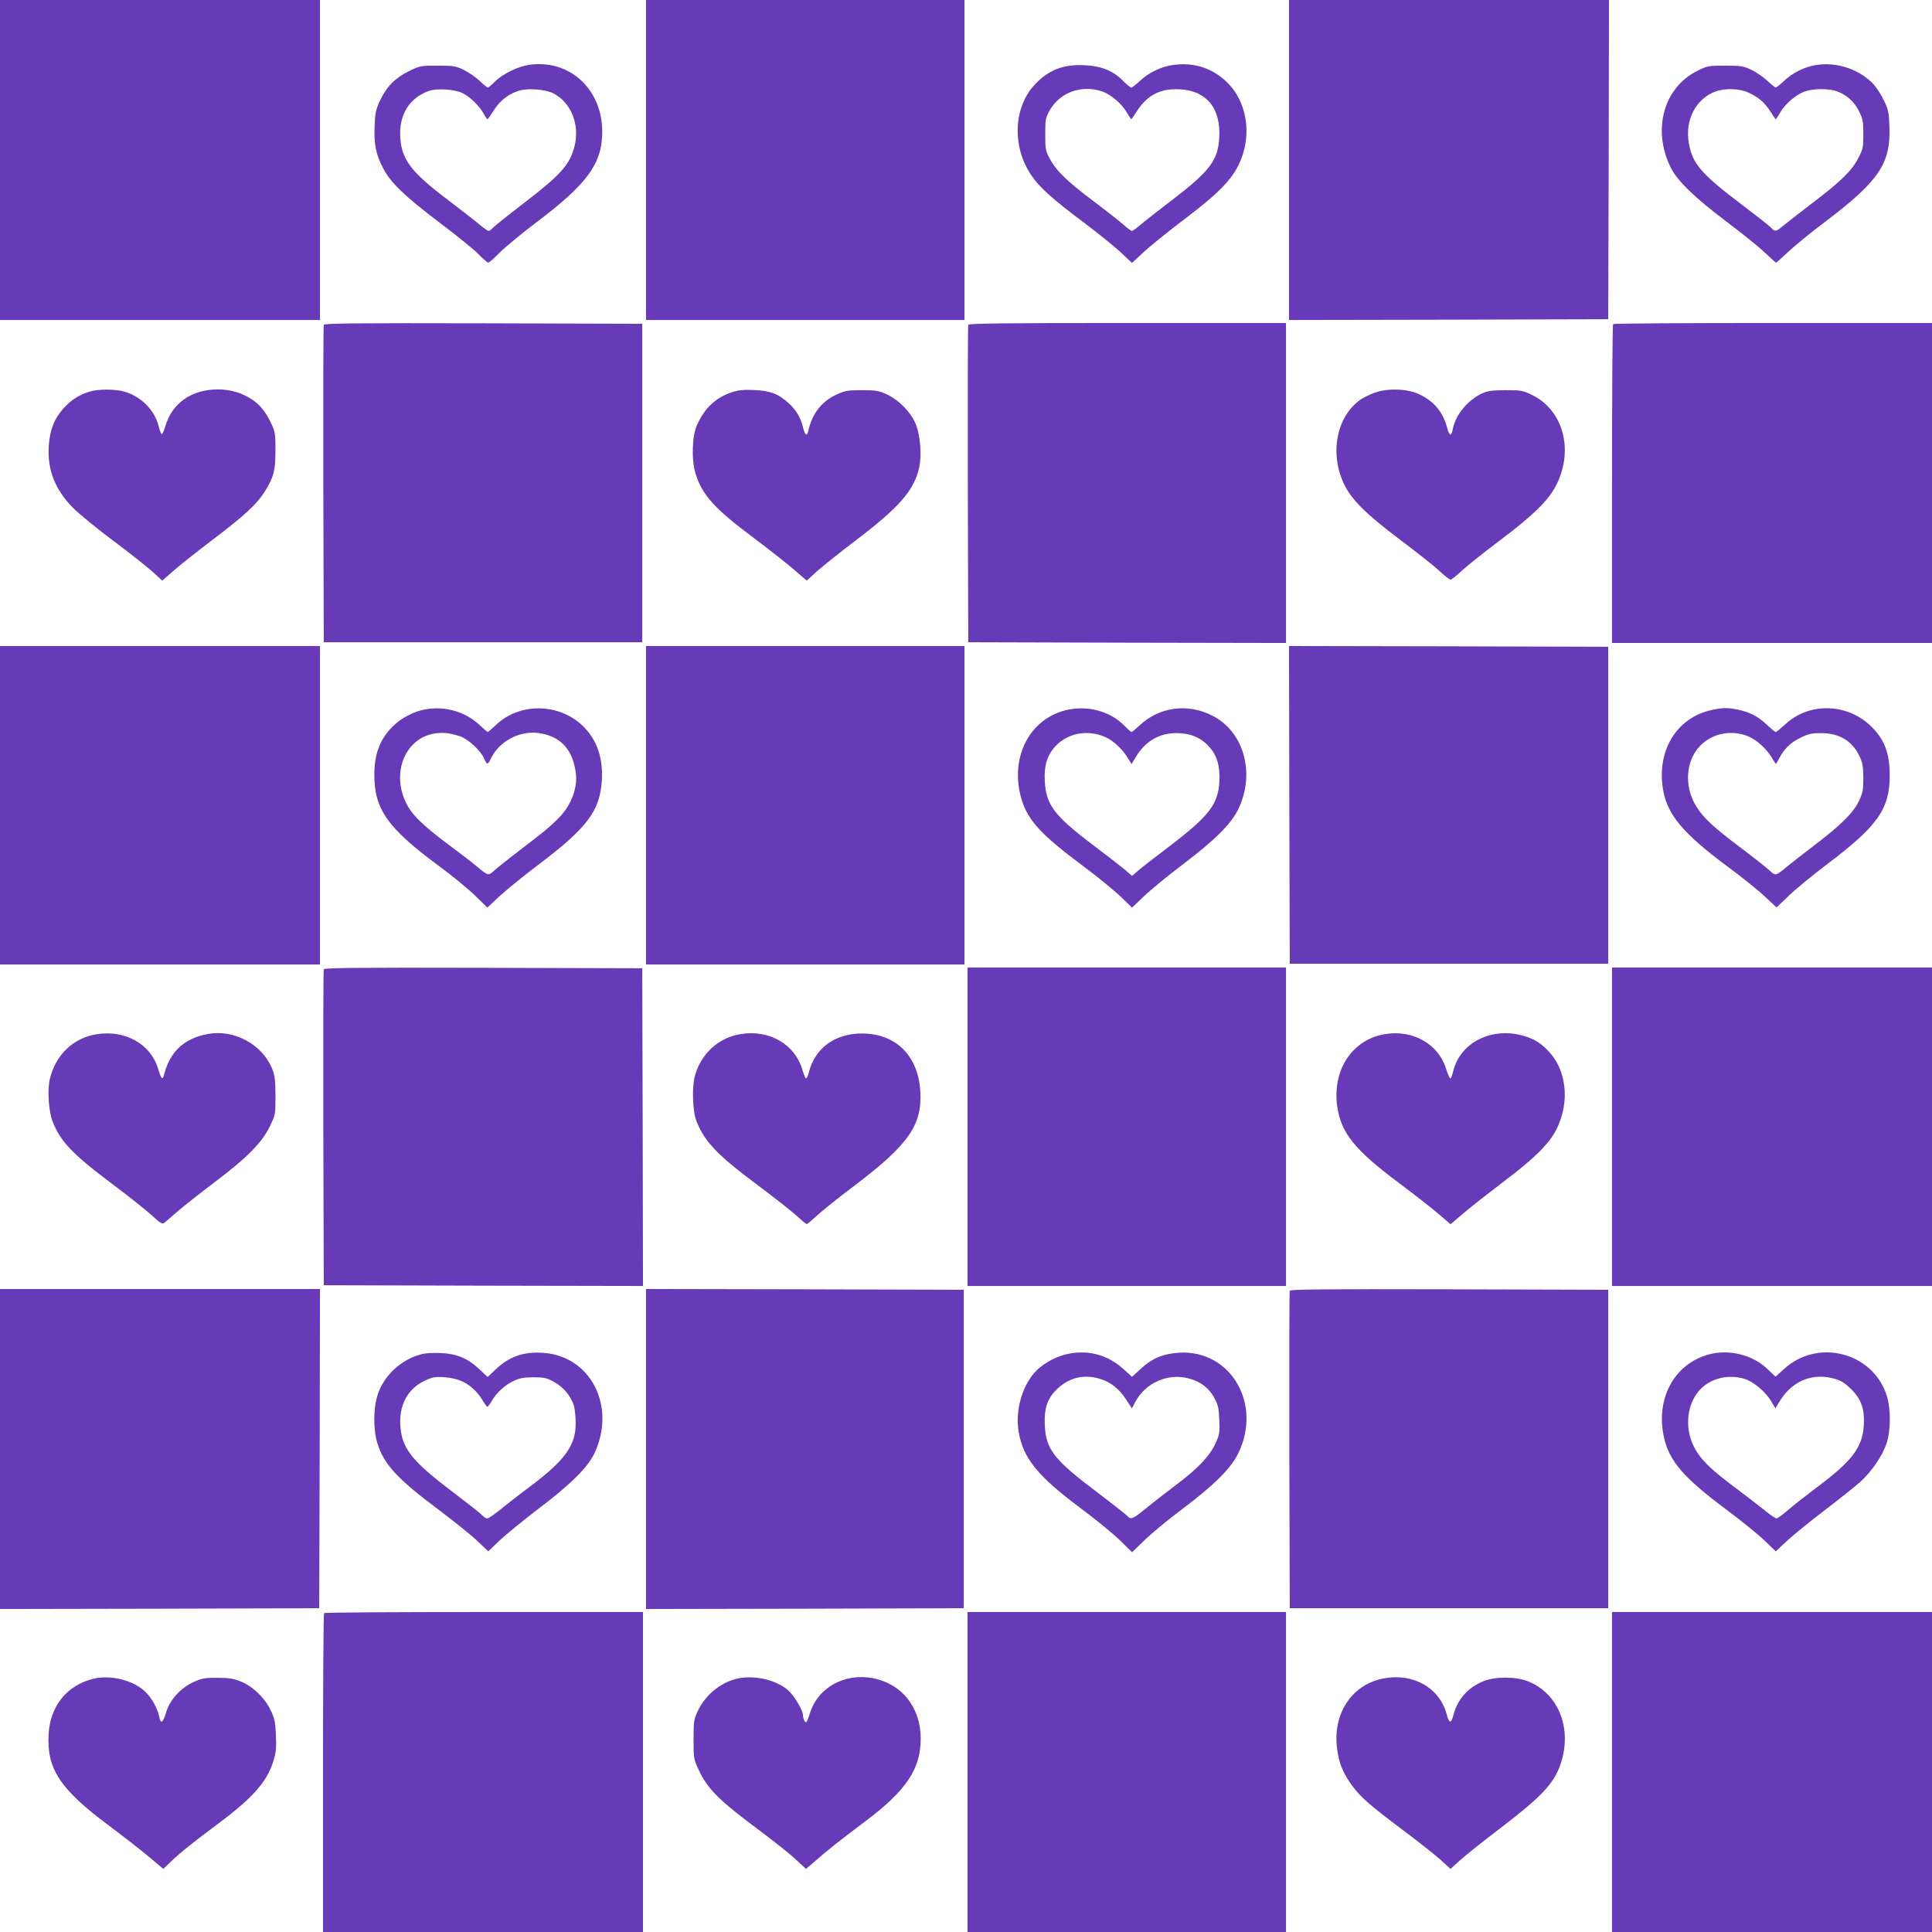
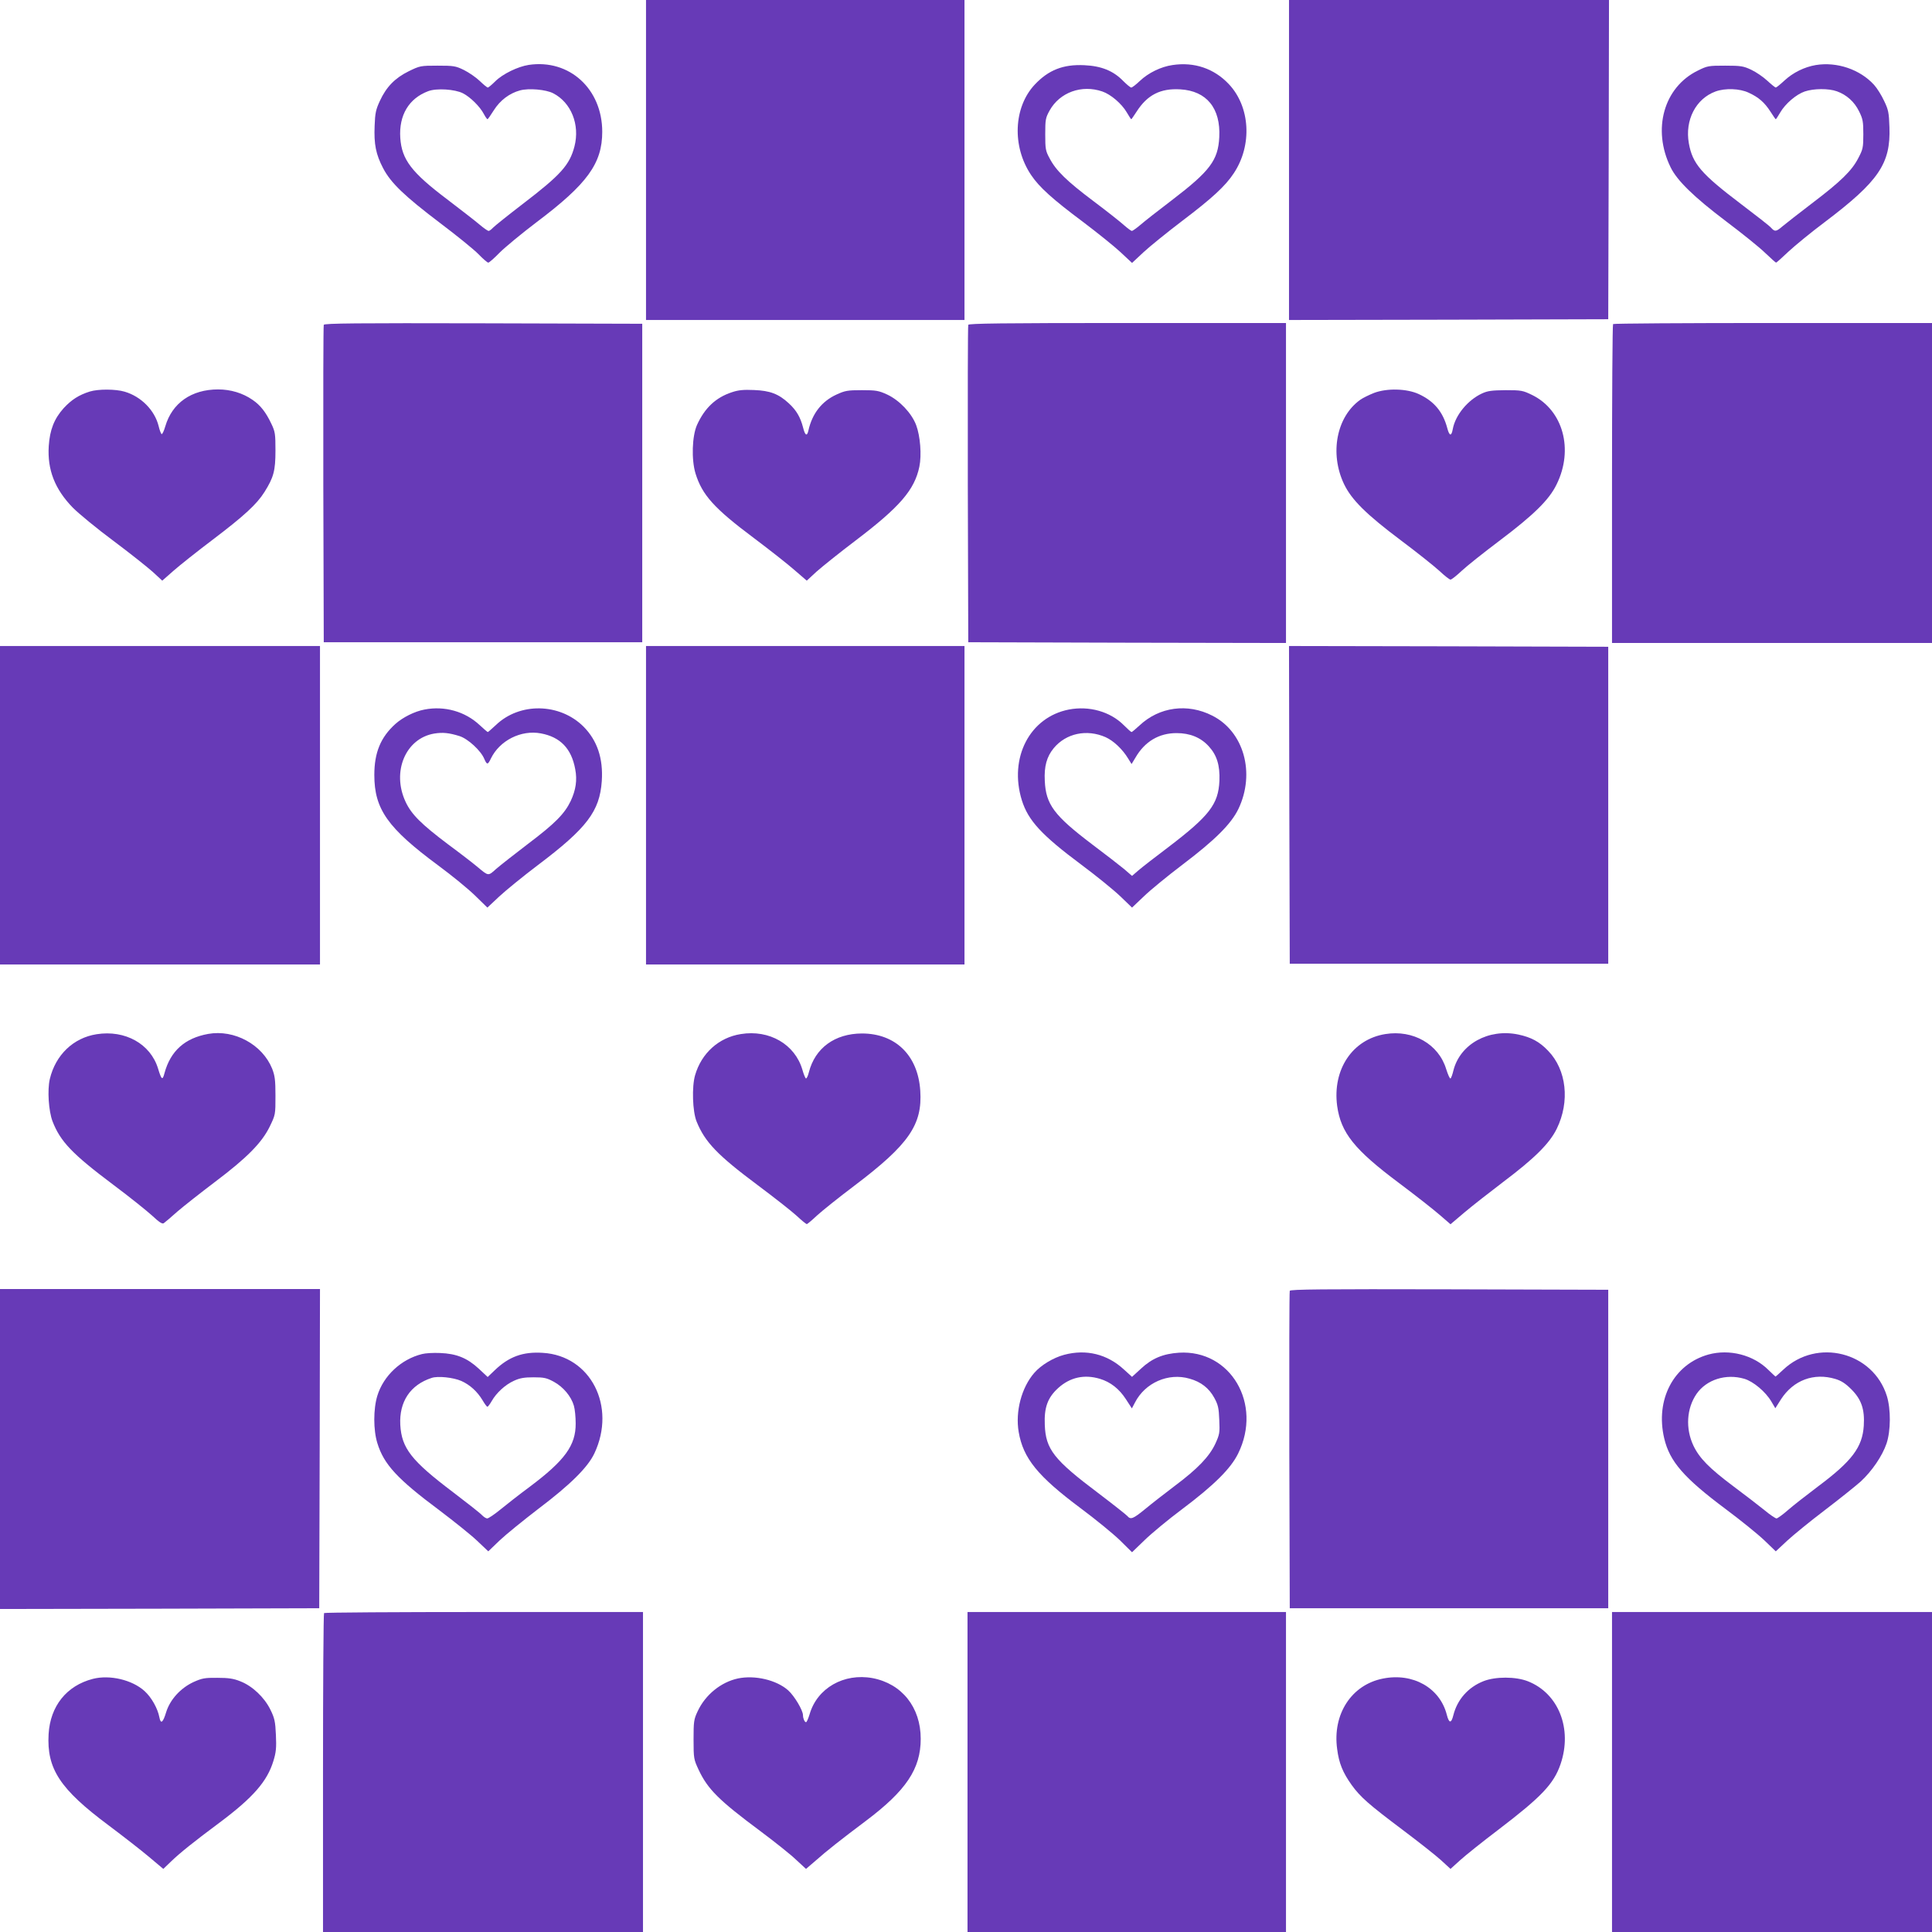
<svg xmlns="http://www.w3.org/2000/svg" version="1.0" width="1280pt" height="1280pt" viewBox="0 0 1280 1280" preserveAspectRatio="xMidYMid meet">
  <g transform="translate(0,1280) scale(0.1,-0.1)" fill="#673ab7" stroke="none">
-     <path d="M0 11740 l0 -1060 1060 0 1060 0 0 1060 0 1060 -1060 0 -1060 0 0 -1060z" />
    <path d="M4280 11740 l0 -1060 1055 0 1055 0 0 1060 0 1060 -1055 0 -1055 0 0 -1060z" />
    <path d="M8540 11740 l0 -1060 1058 2 1057 3 3 1058 2 1057 -1060 0 -1060 0 0 -1060z" />
    <path d="M3503 12370 c-72 -11 -173 -60 -222 -109 -23 -23 -45 -41 -49 -41 -5 0 -29 20 -54 44 -25 24 -72 56 -104 72 -55 27 -68 29 -175 29 -113 0 -117 -1 -191 -37 -91 -45 -148 -103 -191 -196 -27 -58 -32 -81 -35 -166 -5 -121 8 -188 56 -280 51 -98 142 -185 377 -363 110 -83 225 -176 255 -207 30 -31 59 -56 65 -56 6 0 40 30 75 66 36 36 146 127 245 202 336 253 435 389 435 599 0 284 -218 483 -487 443z m-436 -188 c49 -25 113 -88 139 -138 10 -19 21 -34 24 -34 3 1 22 28 42 60 41 65 103 112 173 131 58 16 172 6 220 -19 119 -61 178 -208 141 -352 -32 -123 -90 -188 -341 -380 -99 -76 -189 -148 -199 -159 -11 -12 -24 -21 -29 -21 -5 0 -33 19 -61 43 -28 24 -124 98 -213 166 -237 179 -301 263 -311 407 -10 151 57 262 185 310 55 21 177 13 230 -14z" />
    <path d="M7768 12369 c-77 -11 -160 -52 -216 -105 -25 -24 -51 -44 -57 -44 -6 0 -30 20 -54 44 -65 67 -145 99 -257 104 -140 7 -238 -32 -329 -129 -140 -150 -151 -409 -24 -598 54 -81 143 -161 344 -311 94 -71 206 -161 248 -200 l77 -72 76 71 c41 38 157 132 257 208 197 149 286 231 341 315 124 186 109 441 -33 591 -97 103 -229 148 -373 126z m-465 -175 c56 -19 129 -81 163 -140 14 -24 27 -44 29 -44 2 0 17 23 35 50 71 111 158 156 290 148 174 -10 268 -125 258 -317 -8 -153 -61 -224 -315 -418 -91 -69 -185 -143 -209 -164 -25 -21 -50 -39 -55 -39 -5 0 -28 17 -52 38 -23 21 -114 93 -202 159 -177 133 -249 203 -291 284 -27 49 -29 63 -29 159 0 98 2 109 29 158 67 120 212 173 349 126z" />
    <path d="M12030 12369 c-76 -13 -151 -50 -208 -103 -27 -25 -53 -46 -57 -46 -4 0 -30 21 -57 46 -27 25 -74 57 -106 72 -51 24 -68 27 -172 27 -110 0 -118 -1 -182 -33 -225 -110 -303 -389 -180 -640 43 -89 157 -199 366 -357 105 -79 222 -173 259 -209 38 -36 71 -66 74 -66 3 0 40 33 82 73 42 39 150 128 241 196 357 270 437 387 428 629 -3 95 -7 115 -35 173 -17 37 -47 85 -67 107 -93 102 -245 154 -386 131z m-445 -183 c66 -30 106 -65 145 -126 18 -28 33 -50 35 -50 2 0 15 20 29 44 34 59 107 121 163 140 59 20 158 21 213 1 64 -23 116 -69 147 -133 25 -50 28 -68 28 -152 0 -88 -3 -100 -33 -157 -43 -84 -116 -155 -307 -300 -88 -67 -176 -136 -195 -152 -42 -36 -51 -38 -76 -10 -10 12 -100 82 -199 157 -264 200 -322 267 -346 403 -27 153 46 295 177 343 63 23 160 20 219 -8z" />
    <path d="M2145 10648 c-3 -7 -4 -483 -3 -1058 l3 -1045 1055 0 1055 0 0 1055 0 1055 -1053 3 c-837 2 -1054 0 -1057 -10z" />
    <path d="M6415 10648 c-3 -7 -4 -483 -3 -1058 l3 -1045 1053 -3 1052 -2 0 1060 0 1060 -1050 0 c-831 0 -1052 -3 -1055 -12z" />
    <path d="M10687 10653 c-4 -3 -7 -480 -7 -1060 l0 -1053 1060 0 1060 0 0 1060 0 1060 -1053 0 c-580 0 -1057 -3 -1060 -7z" />
    <path d="M595 10206 c-73 -23 -121 -54 -173 -110 -63 -70 -92 -144 -99 -251 -10 -157 40 -286 160 -409 40 -40 160 -139 268 -219 107 -80 224 -173 260 -205 l64 -59 75 66 c41 36 158 129 260 206 207 157 291 234 342 315 61 97 73 141 73 275 0 109 -2 125 -27 177 -36 76 -72 123 -125 159 -65 45 -145 69 -228 69 -176 0 -305 -90 -350 -245 -9 -31 -20 -53 -24 -51 -5 3 -14 27 -20 53 -26 105 -116 196 -225 228 -60 18 -176 18 -231 1z" />
    <path d="M4848 10201 c-106 -35 -179 -104 -230 -216 -33 -74 -38 -230 -10 -322 44 -142 122 -230 387 -428 105 -79 226 -174 270 -213 l80 -69 65 60 c36 32 153 126 260 207 291 221 389 334 421 488 16 77 6 203 -21 275 -30 80 -111 165 -192 203 -57 26 -73 29 -168 29 -95 0 -111 -3 -168 -29 -98 -45 -161 -126 -186 -238 -9 -41 -22 -34 -35 18 -18 70 -44 115 -95 162 -67 62 -124 84 -231 88 -69 3 -103 0 -147 -15z" />
    <path d="M9104 10197 c-33 -13 -74 -33 -91 -45 -158 -112 -205 -355 -109 -558 50 -105 147 -201 376 -373 107 -80 222 -172 256 -203 34 -32 67 -58 74 -58 7 0 40 26 74 58 34 32 145 120 247 197 230 173 333 274 382 376 114 231 43 491 -162 592 -62 30 -71 32 -176 32 -91 -1 -118 -4 -157 -22 -94 -44 -176 -143 -193 -236 -9 -49 -22 -47 -36 5 -29 110 -88 180 -189 227 -80 37 -211 40 -296 8z" />
    <path d="M0 7465 l0 -1055 1060 0 1060 0 0 1055 0 1055 -1060 0 -1060 0 0 -1055z" />
    <path d="M4280 7465 l0 -1055 1055 0 1055 0 0 1055 0 1055 -1055 0 -1055 0 0 -1055z" />
    <path d="M8542 7468 l3 -1053 1055 0 1055 0 0 1050 0 1050 -1058 3 -1057 2 2 -1052z" />
    <path d="M2812 8099 c-65 -12 -144 -52 -192 -95 -98 -88 -140 -190 -140 -338 0 -227 88 -352 425 -601 88 -65 197 -154 242 -198 l82 -80 78 73 c43 40 158 134 256 208 326 246 410 357 424 557 10 150 -30 269 -121 361 -158 157 -423 162 -581 10 -27 -25 -51 -46 -53 -46 -3 0 -27 21 -54 46 -97 91 -234 129 -366 103z m233 -176 c56 -18 142 -97 164 -152 17 -39 23 -39 43 3 58 120 200 192 332 167 128 -24 202 -100 227 -237 14 -73 4 -138 -30 -211 -41 -85 -104 -149 -283 -284 -88 -67 -182 -141 -210 -165 -54 -49 -51 -49 -123 11 -27 23 -115 91 -195 150 -178 134 -244 199 -283 283 -93 199 0 420 190 452 56 9 98 5 168 -17z" />
    <path d="M7081 8099 c-259 -51 -398 -320 -311 -601 42 -134 130 -230 393 -426 98 -73 214 -167 258 -209 l79 -76 78 74 c42 41 158 136 257 211 214 162 322 269 370 369 113 237 36 513 -174 618 -163 83 -350 58 -481 -65 -26 -24 -50 -44 -53 -44 -4 0 -27 21 -52 46 -90 90 -230 129 -364 103z m244 -183 c53 -24 112 -80 149 -141 l23 -37 26 43 c62 107 156 162 272 162 89 0 160 -29 213 -87 54 -59 75 -126 71 -229 -7 -155 -66 -232 -339 -440 -85 -64 -174 -133 -197 -153 l-43 -37 -52 45 c-29 24 -126 99 -215 166 -249 189 -304 262 -311 419 -5 96 13 160 59 216 82 99 219 128 344 73z" />
-     <path d="M11340 8096 c-235 -51 -369 -275 -320 -537 29 -159 135 -284 420 -496 96 -71 210 -162 253 -203 l77 -72 83 79 c45 44 156 134 245 202 342 257 422 370 422 595 0 149 -37 243 -131 331 -157 147 -405 151 -559 8 -32 -29 -61 -53 -65 -53 -5 0 -32 23 -61 50 -57 54 -109 81 -192 99 -64 13 -100 13 -172 -3z m246 -176 c54 -23 118 -82 151 -137 13 -23 27 -43 29 -43 2 0 11 15 20 33 34 65 75 106 140 138 55 27 76 32 137 32 125 0 211 -53 259 -158 18 -40 23 -67 23 -140 0 -77 -4 -98 -27 -148 -37 -79 -117 -160 -288 -290 -80 -61 -167 -129 -195 -152 -73 -60 -70 -60 -117 -17 -24 21 -115 93 -203 159 -188 141 -254 208 -298 300 -58 124 -39 273 46 361 81 85 212 110 323 62z" />
-     <path d="M2145 6378 c-3 -7 -4 -481 -3 -1053 l3 -1040 1058 -3 1057 -2 -2 1052 -3 1053 -1053 3 c-837 2 -1054 0 -1057 -10z" />
-     <path d="M6410 5335 l0 -1055 1055 0 1055 0 0 1055 0 1055 -1055 0 -1055 0 0 -1055z" />
-     <path d="M10680 5335 l0 -1055 1060 0 1060 0 0 1055 0 1055 -1060 0 -1060 0 0 -1055z" />
    <path d="M640 5948 c-154 -24 -272 -137 -310 -297 -17 -73 -8 -211 18 -280 52 -134 130 -216 402 -420 107 -80 223 -173 258 -205 46 -43 67 -57 77 -50 7 5 48 39 90 77 43 37 155 125 250 197 211 159 309 258 362 366 38 79 38 79 38 204 0 106 -4 133 -22 180 -65 160 -251 261 -424 230 -155 -28 -249 -113 -289 -259 -13 -51 -20 -46 -43 30 -50 163 -218 257 -407 227z" />
    <path d="M4908 5949 c-146 -23 -261 -127 -303 -273 -22 -76 -17 -239 10 -306 55 -136 138 -223 405 -422 107 -80 223 -171 257 -202 33 -31 64 -56 68 -56 4 0 35 26 69 58 34 31 145 120 246 196 361 273 452 404 437 630 -15 233 -163 379 -387 379 -179 -1 -310 -96 -351 -257 -6 -25 -15 -43 -20 -41 -4 3 -15 29 -23 58 -49 168 -219 267 -408 236z" />
    <path d="M9178 5949 c-218 -35 -351 -235 -319 -476 25 -178 113 -289 410 -511 108 -81 228 -175 268 -210 l73 -63 92 78 c51 43 167 134 258 203 207 156 306 254 354 352 88 180 65 390 -57 516 -58 61 -113 90 -198 108 -197 41 -386 -63 -430 -239 -6 -26 -15 -50 -19 -52 -5 -3 -17 26 -29 63 -50 164 -219 261 -403 231z" />
    <path d="M0 3200 l0 -1060 1058 2 1057 3 3 1058 2 1057 -1060 0 -1060 0 0 -1060z" />
-     <path d="M4280 3200 l0 -1060 1053 2 1052 3 0 1055 0 1055 -1052 3 -1053 2 0 -1060z" />
+     <path d="M4280 3200 z" />
    <path d="M8545 4248 c-3 -7 -4 -483 -3 -1058 l3 -1045 1055 0 1055 0 0 1055 0 1055 -1053 3 c-837 2 -1054 0 -1057 -10z" />
    <path d="M2796 3829 c-138 -34 -255 -143 -296 -276 -27 -88 -27 -227 0 -314 43 -141 133 -238 411 -445 95 -72 208 -162 249 -201 l75 -71 75 72 c41 39 157 133 256 209 213 161 328 275 372 368 147 312 -25 647 -341 666 -132 9 -225 -25 -319 -115 l-47 -45 -60 56 c-76 70 -147 99 -256 103 -44 2 -97 -1 -119 -7z m260 -178 c58 -26 106 -70 141 -128 14 -24 28 -43 32 -43 4 0 17 17 29 38 30 53 89 108 147 134 39 18 68 23 130 23 70 0 87 -4 135 -30 62 -34 114 -96 132 -158 7 -23 12 -76 12 -118 1 -145 -72 -245 -304 -419 -69 -51 -157 -120 -196 -152 -39 -32 -78 -58 -86 -58 -8 0 -23 10 -34 21 -10 12 -98 81 -194 154 -275 208 -339 290 -348 445 -8 153 66 265 208 311 41 14 143 3 196 -20z" />
    <path d="M7050 3824 c-71 -19 -153 -68 -197 -119 -85 -97 -127 -256 -104 -392 30 -175 126 -293 410 -505 97 -72 213 -167 259 -211 l82 -81 83 80 c45 44 156 136 247 204 213 160 324 270 373 370 162 329 -50 689 -392 668 -106 -7 -179 -38 -251 -105 l-60 -55 -54 49 c-111 102 -250 136 -396 97z m237 -159 c70 -21 128 -66 173 -136 l39 -60 20 38 c67 132 222 200 362 159 76 -21 129 -63 164 -127 25 -46 30 -67 33 -146 4 -86 2 -96 -26 -158 -40 -85 -116 -165 -267 -278 -66 -50 -155 -119 -197 -154 -81 -66 -97 -73 -119 -47 -7 8 -94 77 -193 152 -294 221 -348 290 -354 452 -5 115 19 181 90 245 78 70 172 91 275 60z" />
    <path d="M11319 3826 c-230 -64 -354 -298 -293 -556 36 -153 131 -262 407 -468 98 -73 213 -166 255 -206 l77 -74 75 70 c41 38 154 130 250 203 96 73 203 159 237 189 75 69 144 170 172 253 28 84 29 226 2 314 -91 292 -463 386 -687 174 -27 -25 -49 -45 -51 -45 -1 0 -22 20 -47 44 -99 99 -258 140 -397 102z m238 -161 c60 -18 141 -86 179 -151 l26 -44 38 60 c82 126 217 177 360 134 39 -12 66 -29 106 -69 66 -66 89 -132 82 -241 -9 -142 -78 -234 -303 -402 -77 -58 -168 -129 -202 -159 -33 -29 -67 -53 -73 -53 -7 0 -43 24 -79 54 -36 29 -129 101 -207 159 -160 120 -225 186 -265 270 -53 113 -45 246 21 342 66 95 195 136 317 100z" />
    <path d="M2147 2113 c-4 -3 -7 -480 -7 -1060 l0 -1053 1060 0 1060 0 0 1060 0 1060 -1053 0 c-580 0 -1057 -3 -1060 -7z" />
    <path d="M6410 1060 l0 -1060 1055 0 1055 0 0 1060 0 1060 -1055 0 -1055 0 0 -1060z" />
    <path d="M10680 1060 l0 -1060 1060 0 1060 0 0 1060 0 1060 -1060 0 -1060 0 0 -1060z" />
    <path d="M615 1677 c-174 -45 -282 -180 -293 -366 -13 -230 75 -364 397 -604 96 -72 217 -166 269 -210 l94 -79 51 49 c60 58 154 133 322 258 222 166 315 273 356 407 18 58 21 88 17 173 -4 91 -9 112 -37 169 -40 81 -119 156 -199 187 -44 18 -78 23 -152 23 -84 1 -102 -3 -158 -28 -86 -40 -155 -116 -181 -199 -21 -70 -36 -82 -45 -35 -11 59 -52 132 -98 174 -81 74 -230 110 -343 81z" />
    <path d="M4890 1680 c-113 -24 -217 -108 -268 -218 -25 -53 -27 -67 -27 -187 0 -126 2 -132 33 -199 61 -130 133 -202 410 -408 95 -71 202 -156 237 -190 l65 -60 63 54 c73 65 167 139 332 263 269 202 365 346 365 545 0 209 -125 365 -319 402 -190 35 -367 -66 -417 -239 -9 -29 -19 -53 -24 -53 -9 0 -20 25 -20 46 0 33 -57 128 -98 165 -78 69 -220 102 -332 79z" />
    <path d="M9162 1679 c-208 -41 -335 -236 -303 -467 12 -94 37 -155 96 -238 58 -80 111 -127 340 -299 105 -79 218 -168 253 -200 l62 -57 63 57 c34 31 150 124 257 205 283 216 364 301 409 432 80 234 -13 469 -216 549 -81 32 -215 32 -294 1 -102 -40 -174 -122 -200 -225 -14 -57 -29 -56 -44 4 -46 177 -224 278 -423 238z" />
  </g>
</svg>